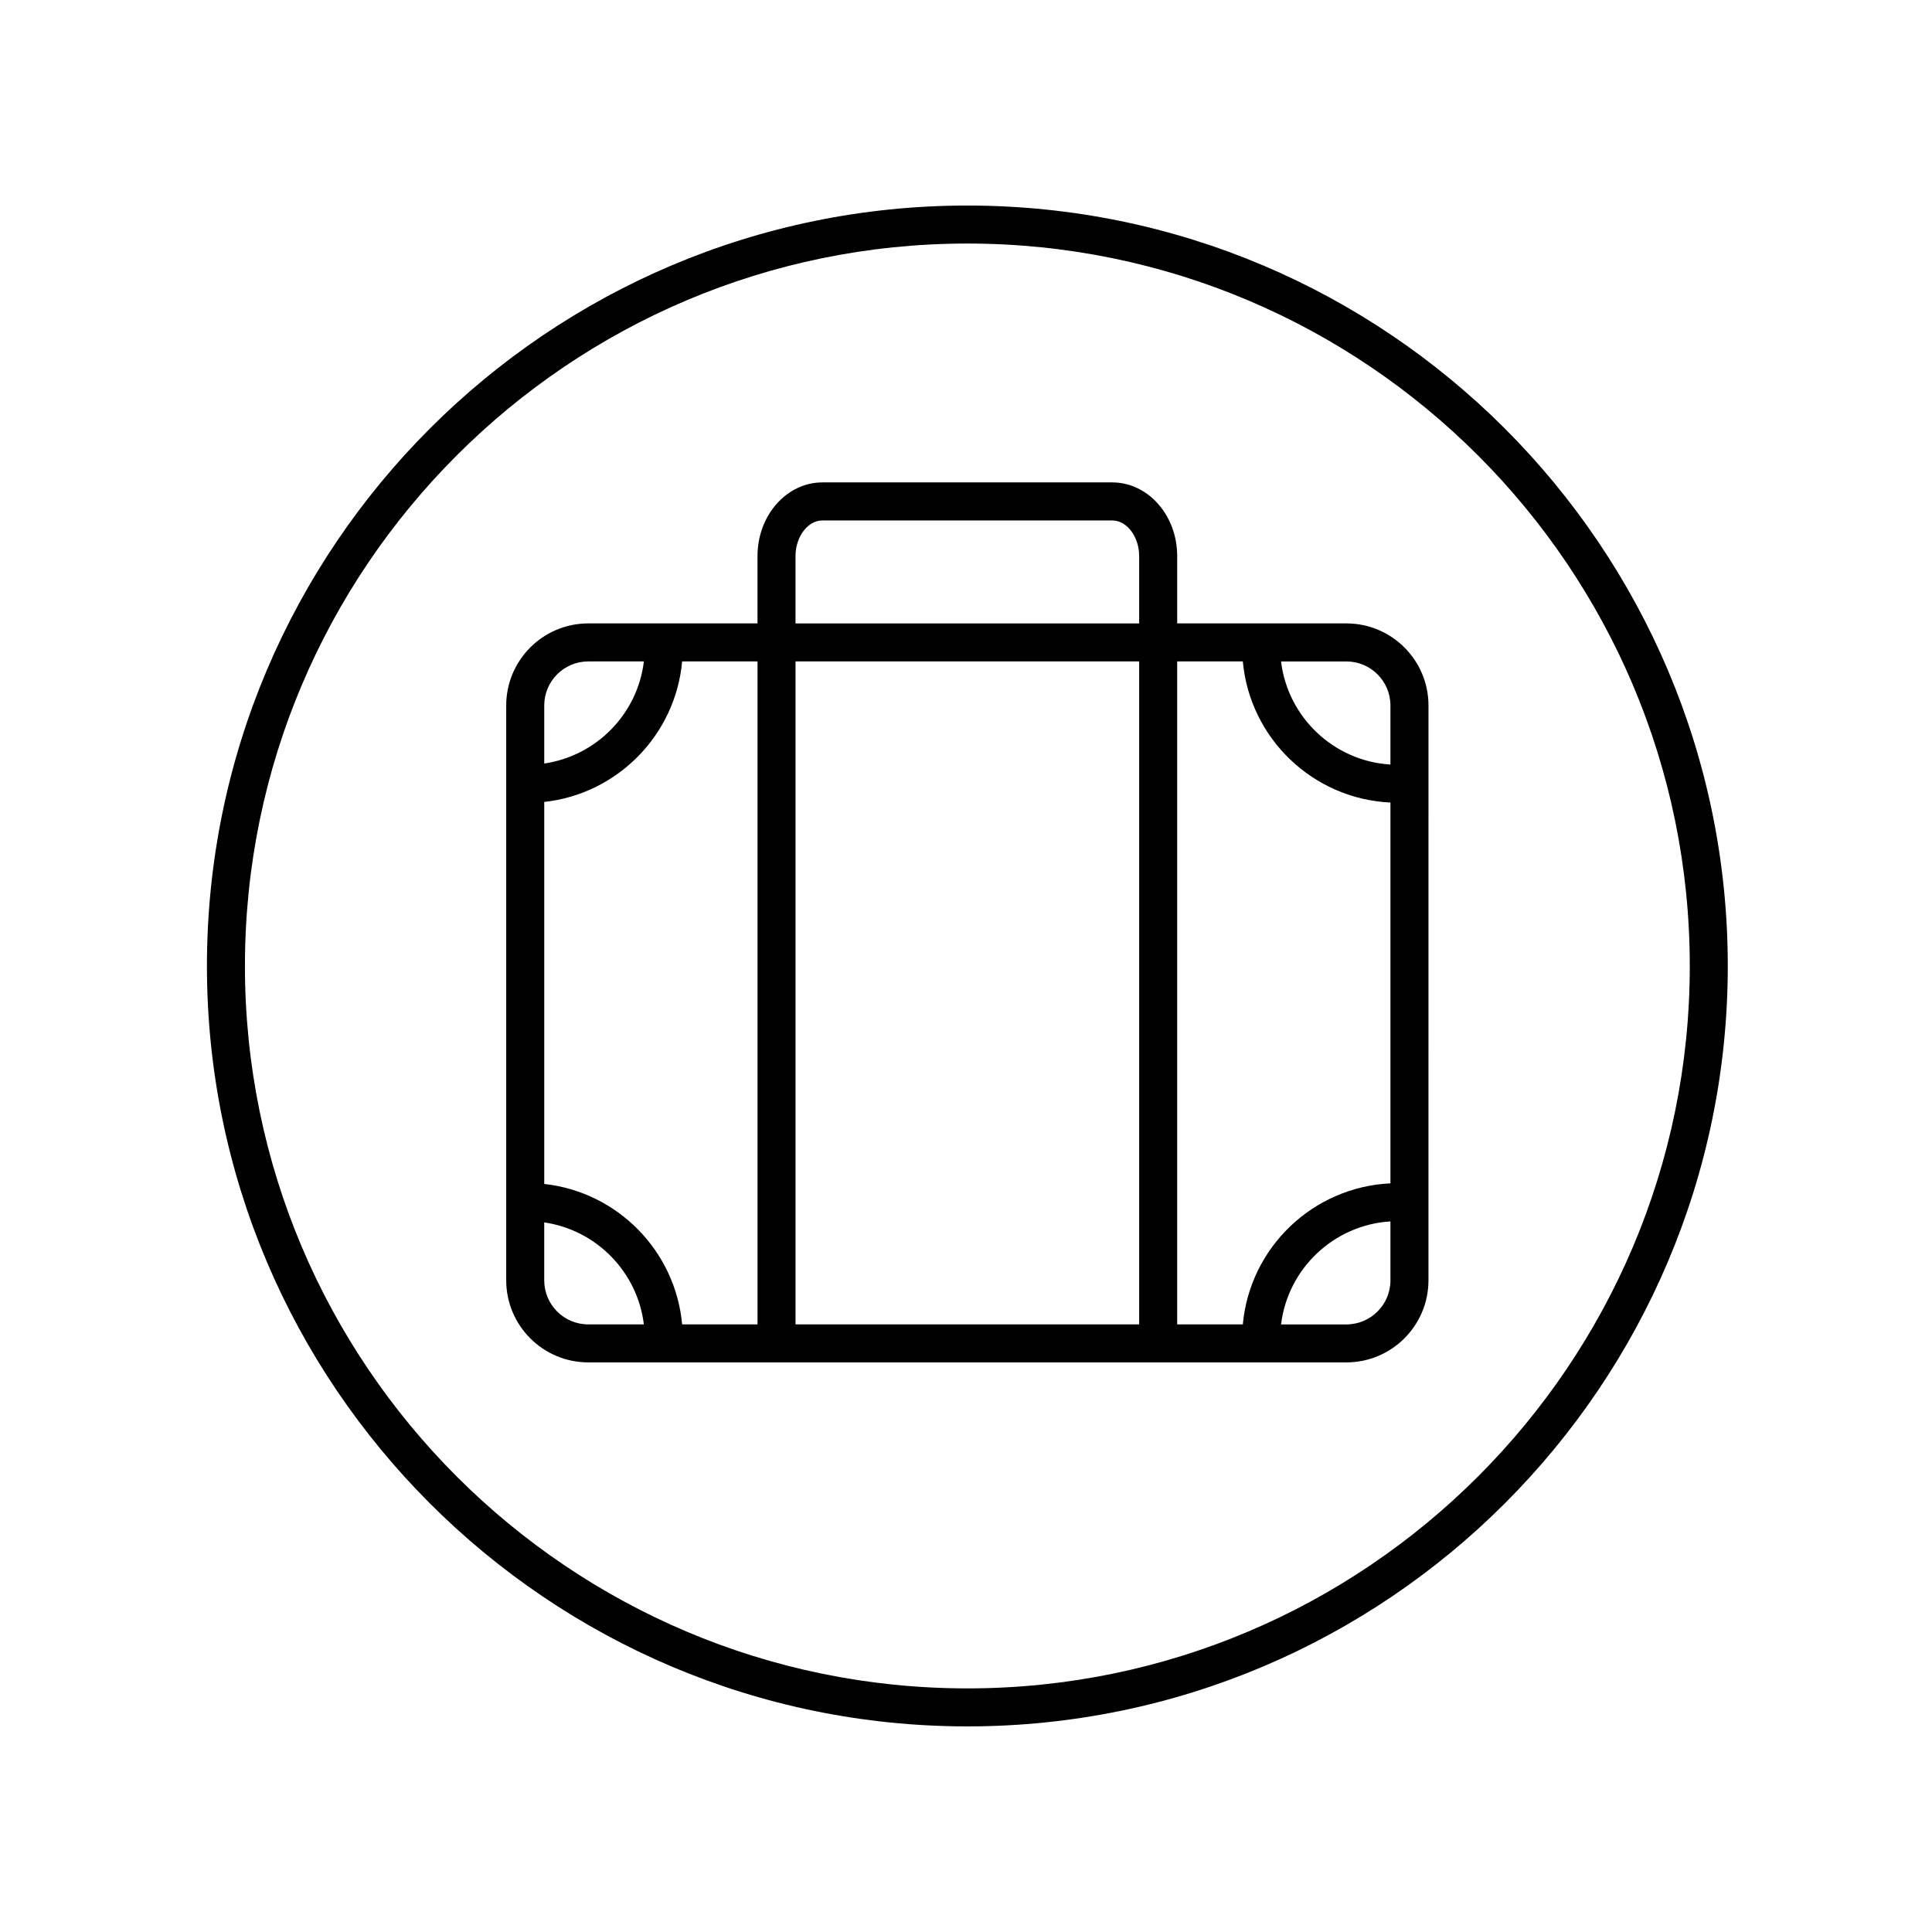
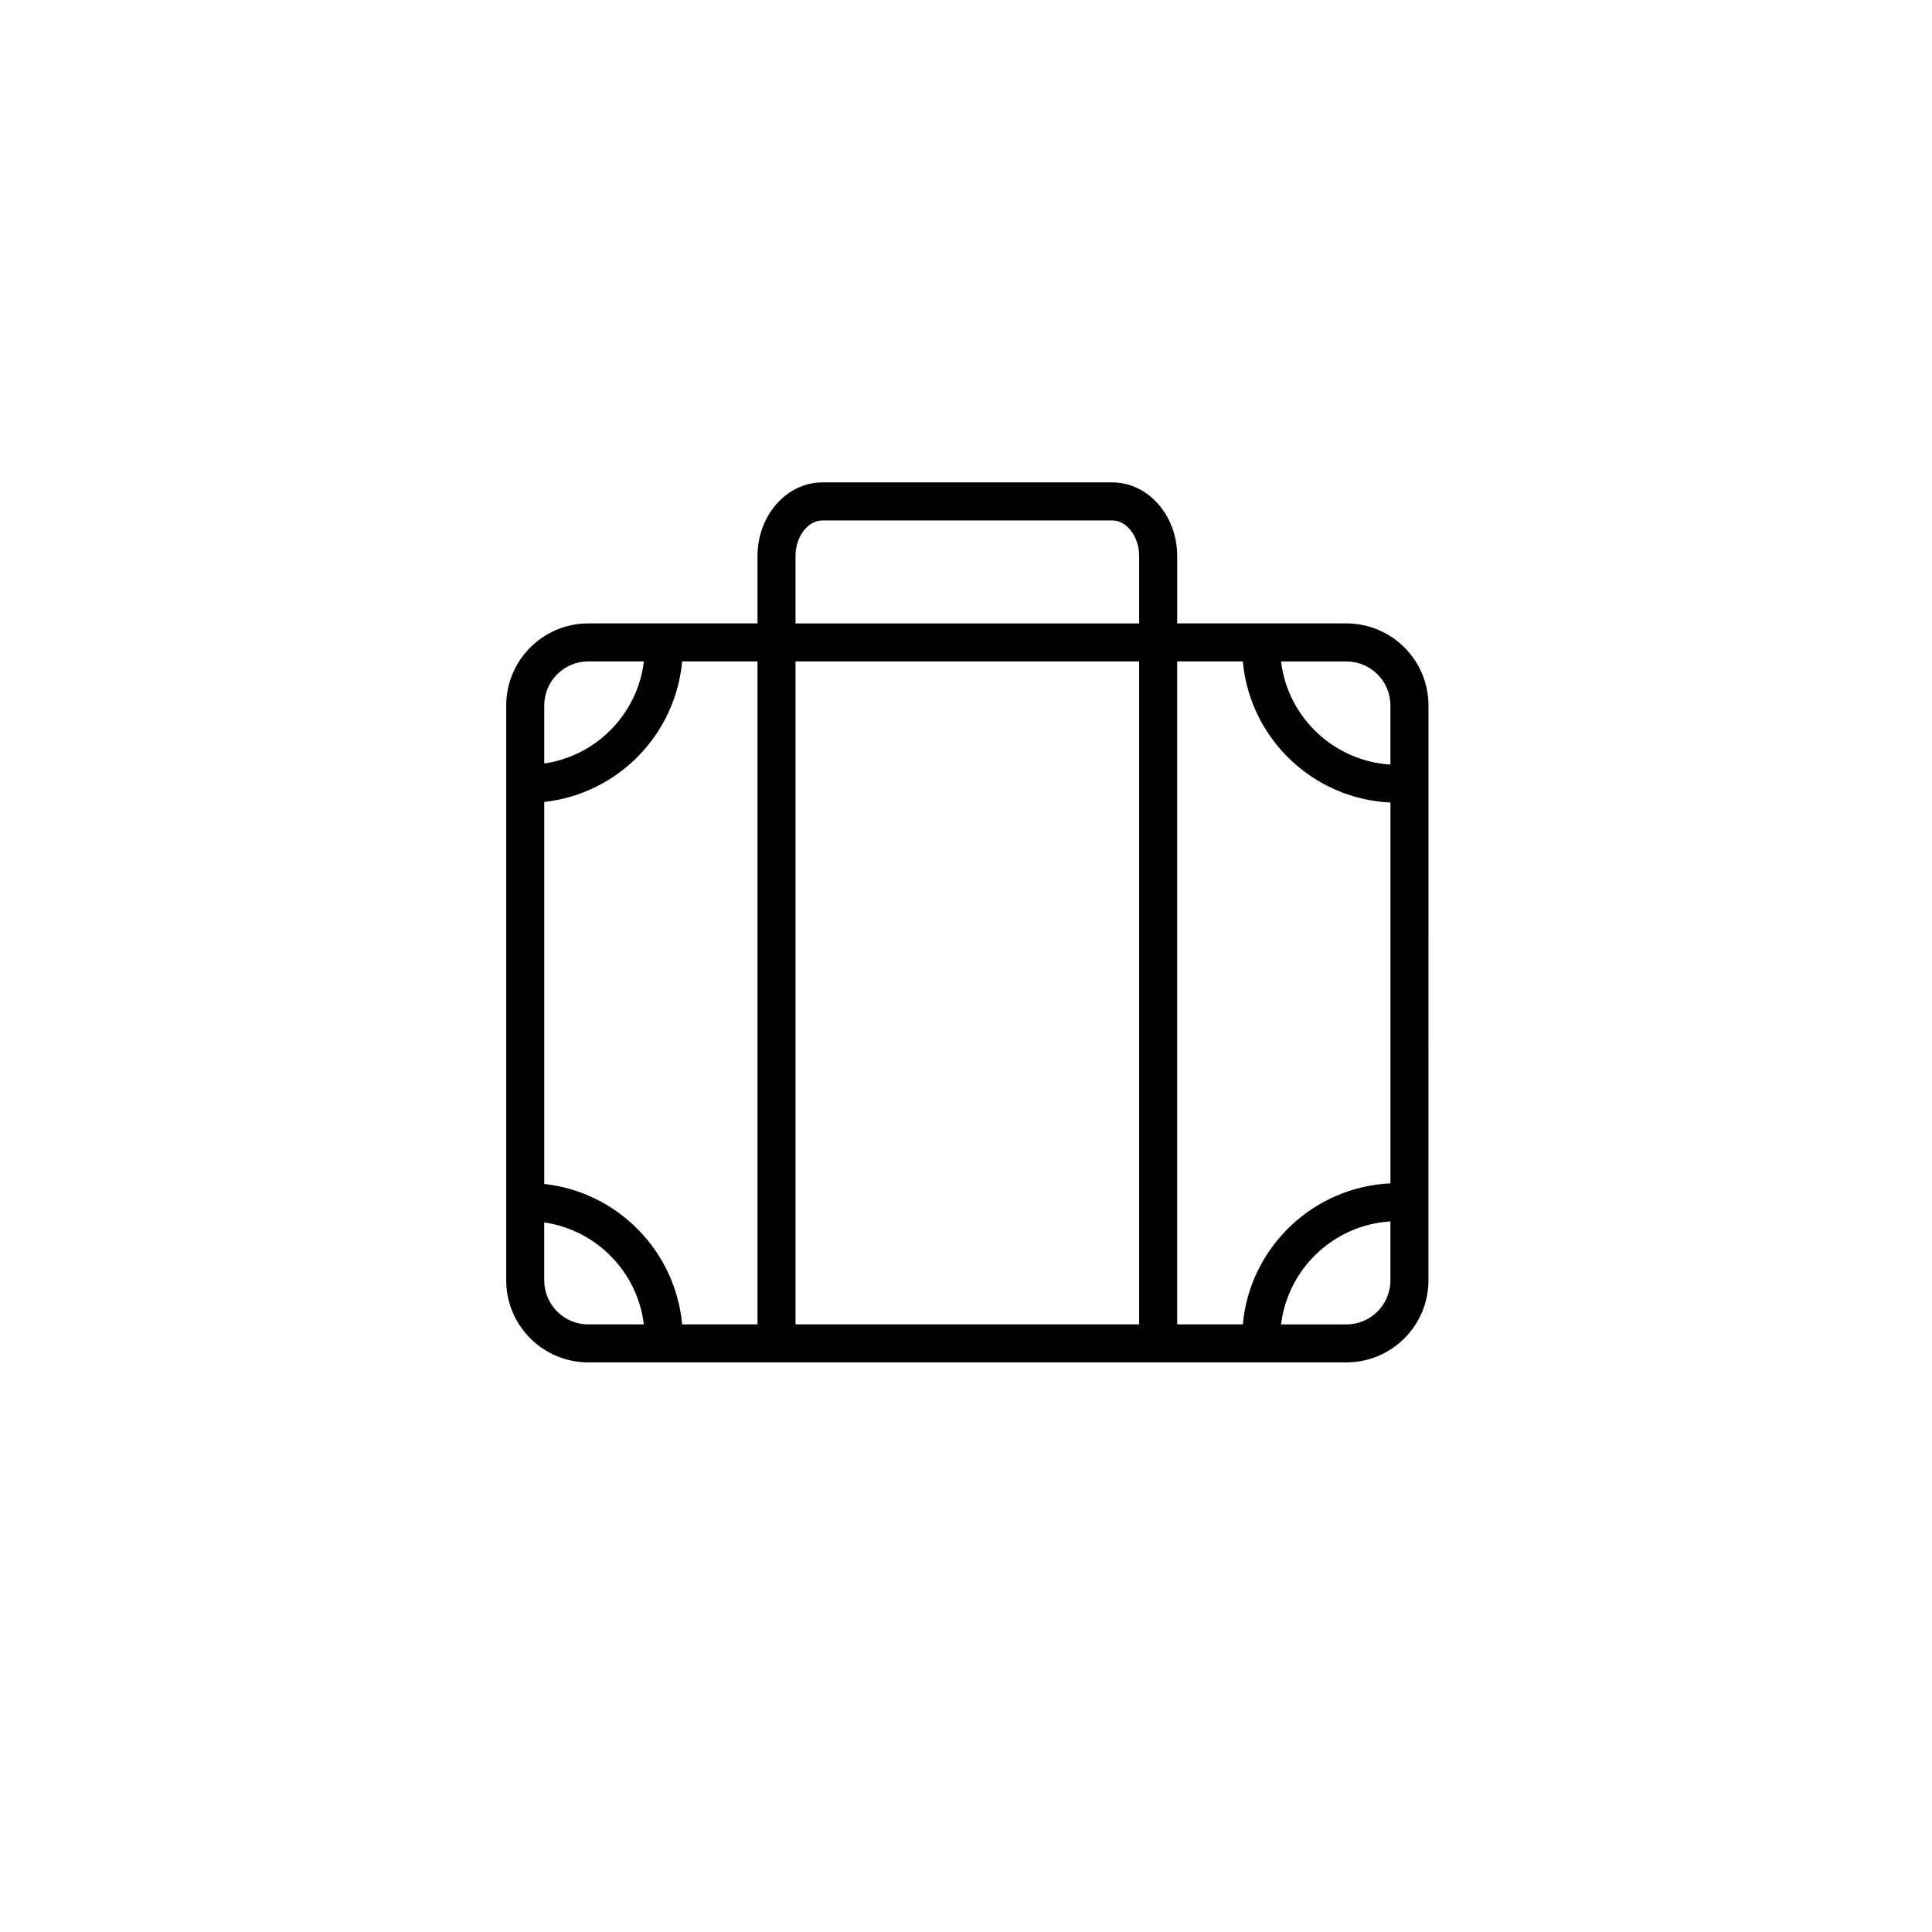
<svg xmlns="http://www.w3.org/2000/svg" fill="#000000" width="800px" height="800px" version="1.1" viewBox="144 144 512 512">
  <g>
    <path d="m500.82 309.21h-44.852v-17.863c0-10.758-7.715-19.504-17.195-19.504h-76.832c-9.48 0-17.195 8.746-17.195 19.504v17.863h-44.855c-11.984 0-21.738 9.754-21.738 21.738v152.36c0 11.992 9.754 21.738 21.738 21.738h200.93c11.984 0 21.738-9.754 21.738-21.738l0.004-152.35c0-11.992-9.75-21.746-21.742-21.746zm-212.59 47.312c19.398-2.121 34.777-17.738 36.543-37.238h19.977v175.69h-19.977c-1.777-19.488-17.148-35.09-36.543-37.211zm66.594-37.238h91.066v175.69l-91.066 0.004zm101.14 0h17.398c1.844 20.355 18.531 36.441 39.121 37.398v100.92c-20.586 0.957-37.266 17.027-39.121 37.371l-17.398 0.004zm56.516 11.672v15.66c-15.035-0.926-27.207-12.531-28.988-27.32h17.324c6.434-0.012 11.664 5.231 11.664 11.66zm-157.66-39.605c0-5.113 3.258-9.426 7.117-9.426h76.836c3.859 0 7.117 4.312 7.117 9.426v17.863h-91.07zm-54.93 27.934h14.746c-1.676 13.934-12.582 25.035-26.406 27.055v-15.391c-0.004-6.422 5.231-11.664 11.66-11.664zm-11.664 164.03v-15.367c13.82 2.016 24.711 13.109 26.406 27.031h-14.742c-6.43 0.004-11.664-5.234-11.664-11.664zm212.59 11.668h-17.32c1.793-14.781 13.961-26.371 28.984-27.297v15.633c0 6.426-5.231 11.664-11.664 11.664z" />
-     <path d="m400.36 198.47c-111.12 0-201.52 90.402-201.52 201.52 0 111.12 90.402 201.52 201.52 201.52s201.52-90.402 201.52-201.52c0.004-111.12-90.402-201.52-201.52-201.52zm0 392.97c-105.56 0-191.45-85.883-191.45-191.45 0-105.56 85.883-191.45 191.45-191.45 105.56 0 191.45 85.883 191.45 191.45 0 105.57-85.883 191.45-191.45 191.45z" />
  </g>
</svg>